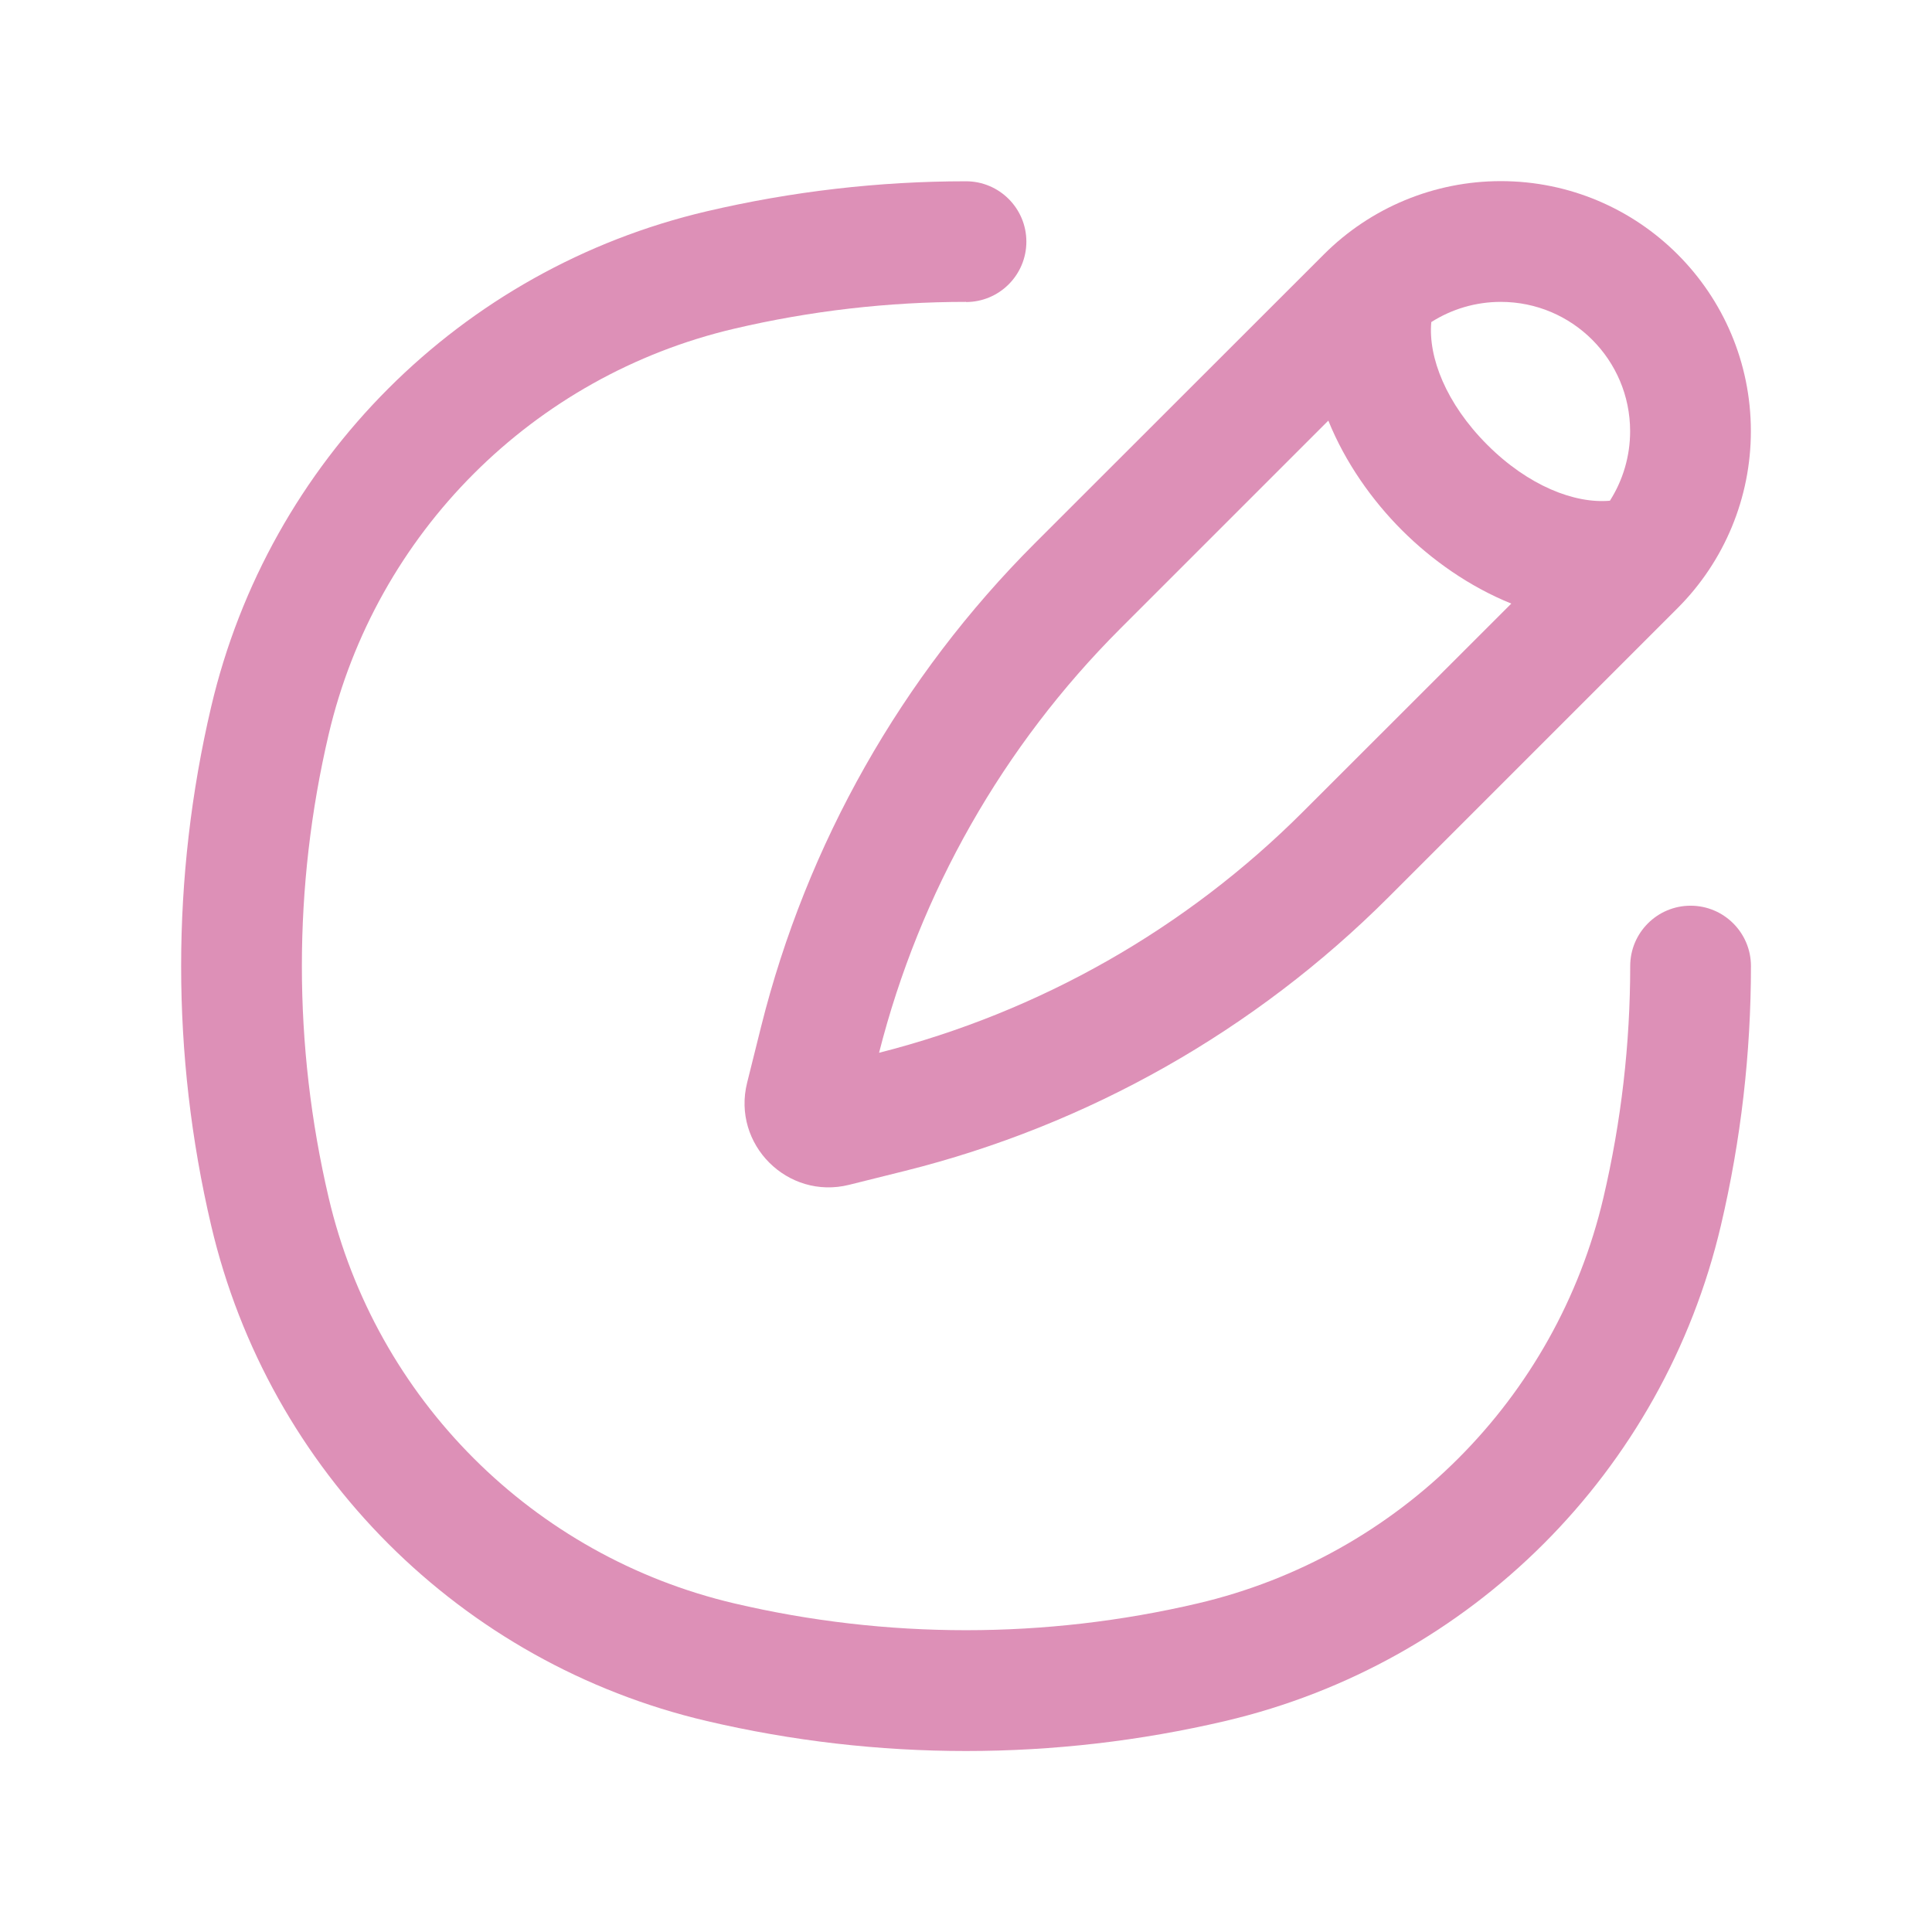
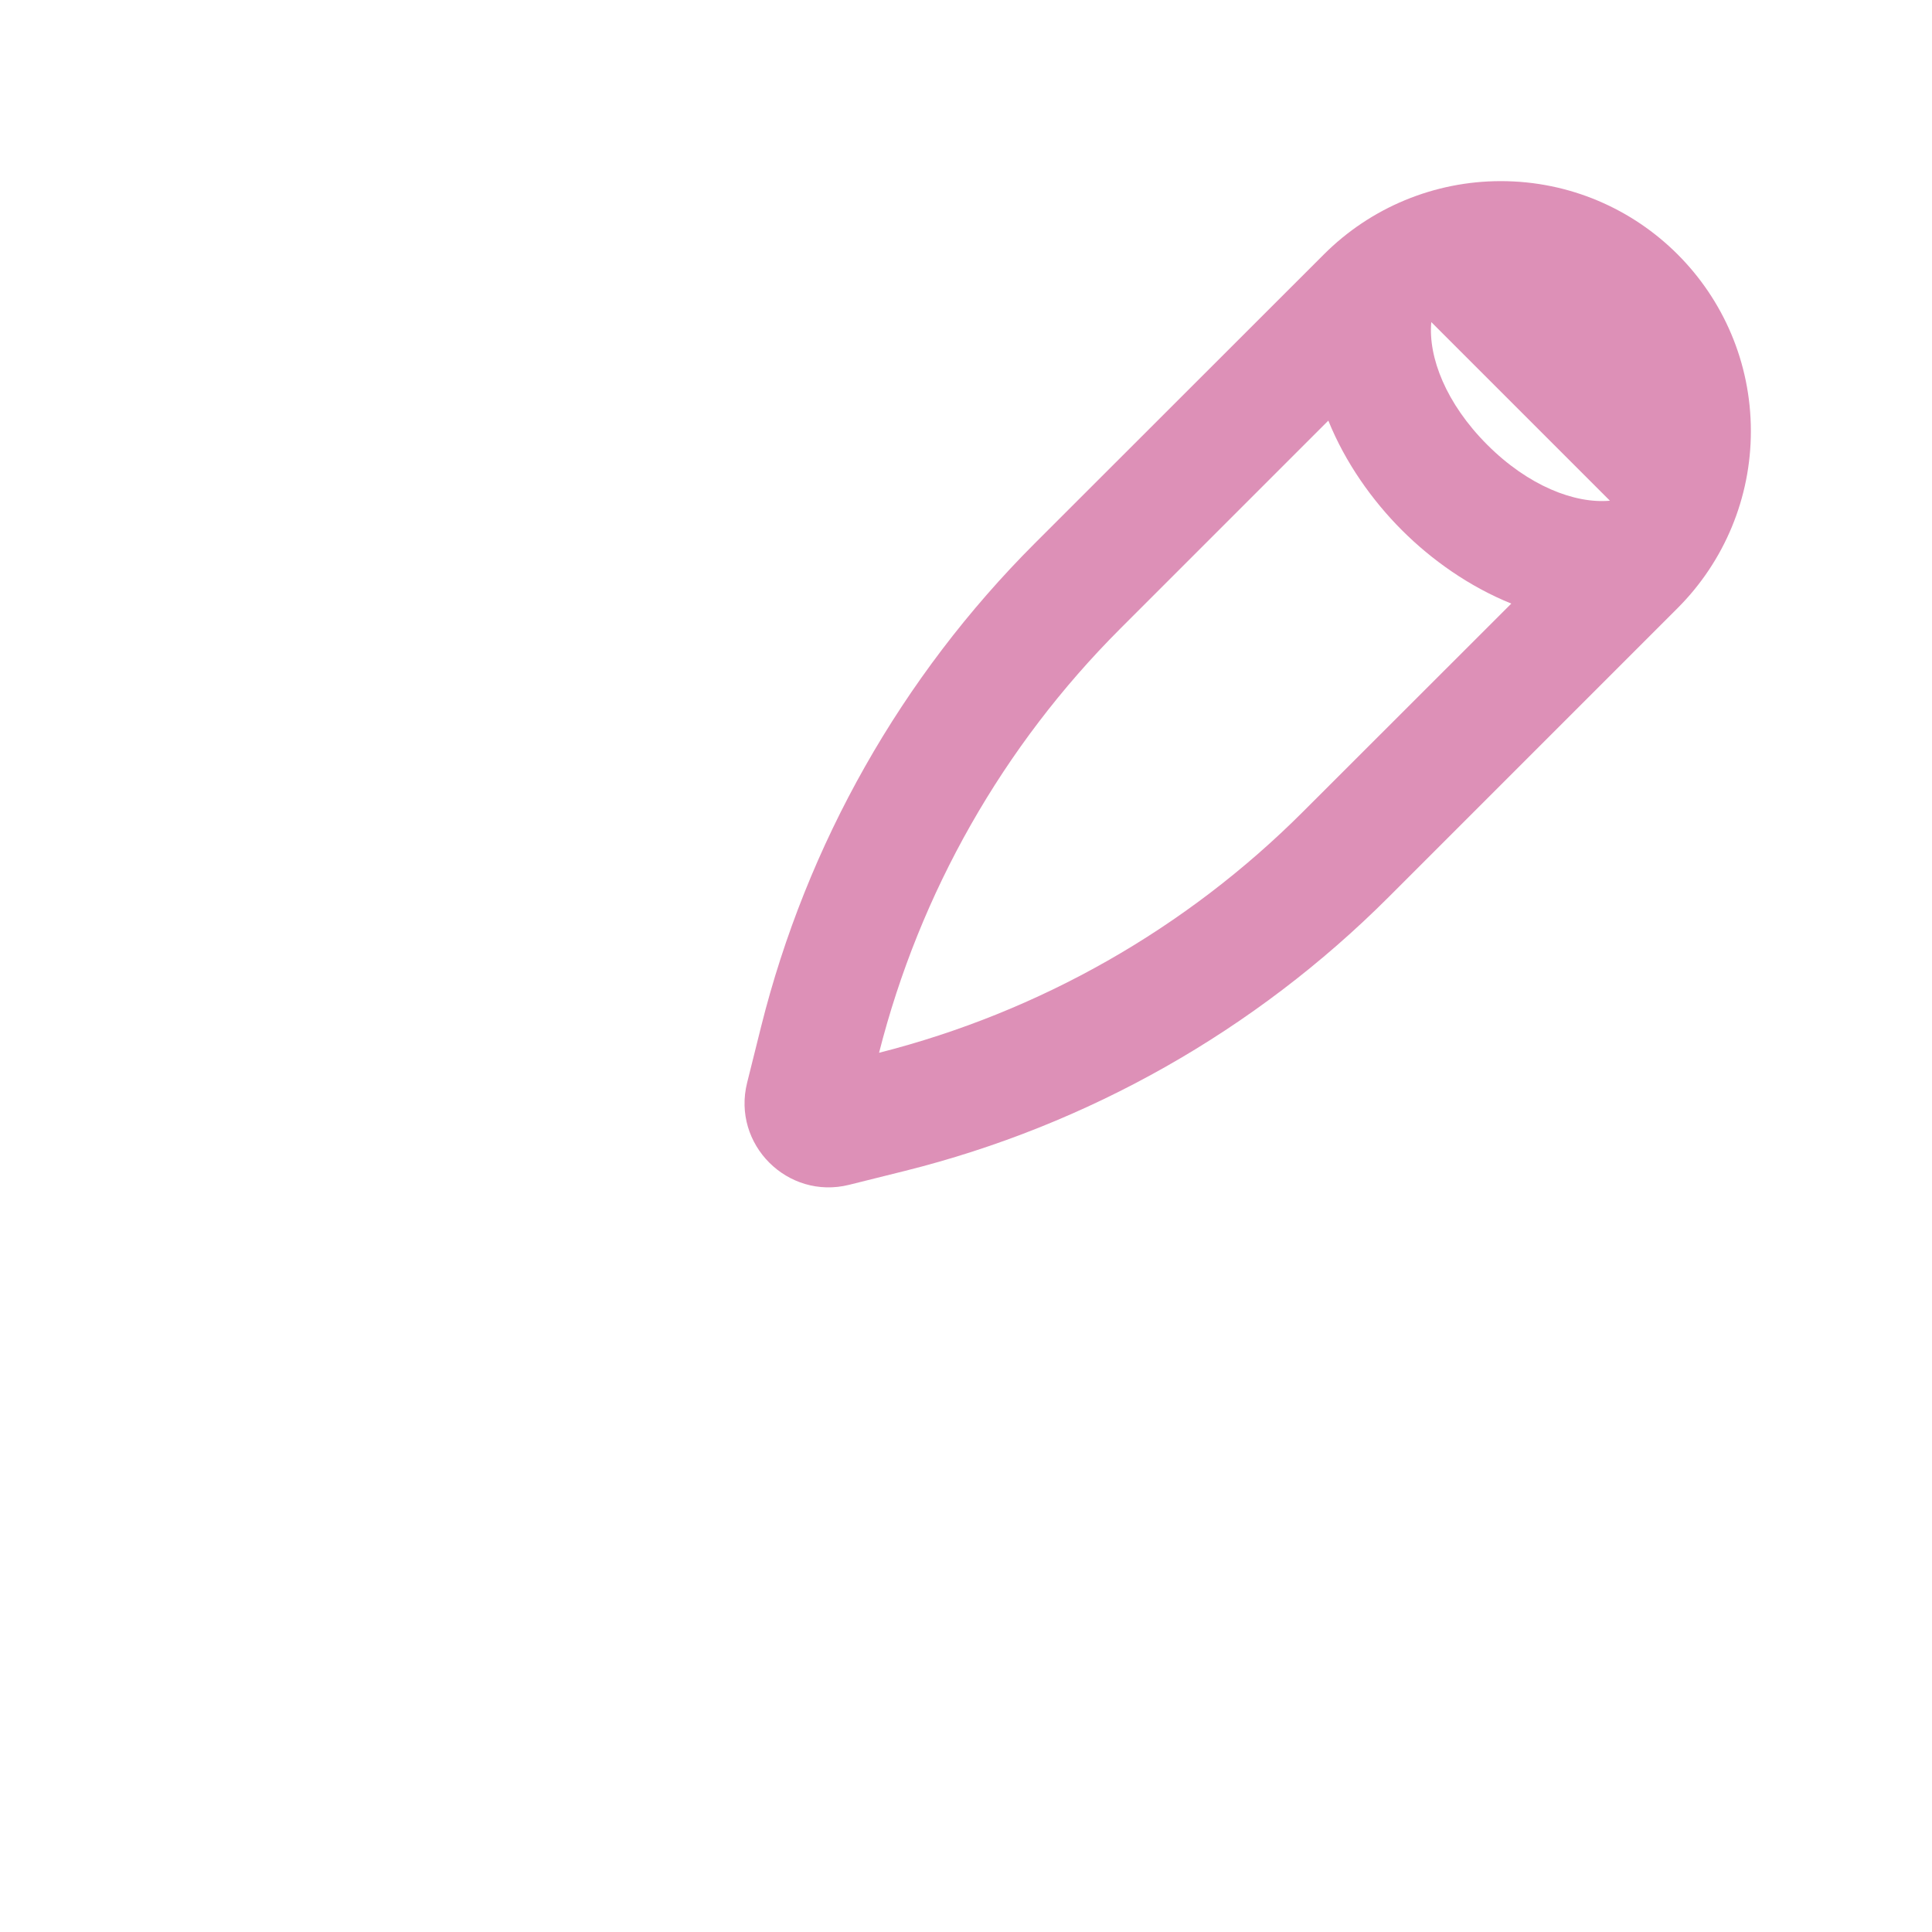
<svg xmlns="http://www.w3.org/2000/svg" fill="none" height="300" viewBox="0 0 24 24" width="300" version="1.1">
  <g width="100%" height="100%" transform="matrix(1,0,0,1,0,0)">
    <g clip-rule="evenodd" fill="rgb(0,0,0)" fill-rule="evenodd">
-       <path d="m16.446 3.16c.583-.583 1.373-.91 2.197-.91 1.716 0 3.107 1.391 3.107 3.107 0 .824-.327 1.614-.91 2.197l-3.59 3.59c-1.657 1.657-3.733 2.833-6.007 3.401l-.694.173c-.765.191-1.459-.502-1.268-1.268l.173-.694c.568-2.273 1.744-4.35 3.401-6.007zm1.334.841c-.04.437.184 1.013.695 1.524s1.087.734 1.524.695c.163-.256.251-.555.251-.863 0-.887-.719-1.607-1.607-1.607-.308 0-.607.088-.863.251zm.994 3.497c-.52-.21-.991-.543-1.36-.913-.369-.369-.703-.84-.913-1.36l-2.585 2.585c-1.455 1.455-2.49 3.275-2.996 5.268 1.994-.506 3.814-1.541 5.268-2.996z" fill="#dd90b7" fill-opacity="1" data-original-color="#000000ff" stroke="none" stroke-opacity="1" />
-       <path d="m12 3.75c-.966 0-1.932.111-2.878.333-2.5.586-4.452 2.539-5.039 5.039-.444 1.893-.444 3.863 0 5.757.586 2.5 2.539 4.452 5.039 5.039 1.893.444 3.863.444 5.757 0 2.5-.586 4.452-2.538 5.039-5.039.222-.947.333-1.913.333-2.878 0-.414.336-.75.75-.75s.75.336.75.75c0 1.081-.124 2.162-.373 3.221-.717 3.055-3.102 5.44-6.157 6.157-2.118.497-4.323.497-6.442 0-3.055-.717-5.44-3.102-6.156-6.156-.497-2.119-.497-4.323 0-6.442.717-3.055 3.102-5.44 6.156-6.156 1.059-.248 2.14-.373 3.221-.373.414 0 .75.336.75.75s-.336.75-.75.75z" fill="#dd90b7" fill-opacity="1" data-original-color="#000000ff" stroke="none" stroke-opacity="1" />
+       <path d="m16.446 3.16c.583-.583 1.373-.91 2.197-.91 1.716 0 3.107 1.391 3.107 3.107 0 .824-.327 1.614-.91 2.197l-3.59 3.59c-1.657 1.657-3.733 2.833-6.007 3.401l-.694.173c-.765.191-1.459-.502-1.268-1.268l.173-.694c.568-2.273 1.744-4.35 3.401-6.007zm1.334.841c-.04.437.184 1.013.695 1.524s1.087.734 1.524.695zm.994 3.497c-.52-.21-.991-.543-1.36-.913-.369-.369-.703-.84-.913-1.36l-2.585 2.585c-1.455 1.455-2.49 3.275-2.996 5.268 1.994-.506 3.814-1.541 5.268-2.996z" fill="#dd90b7" fill-opacity="1" data-original-color="#000000ff" stroke="none" stroke-opacity="1" />
    </g>
  </g>
</svg>